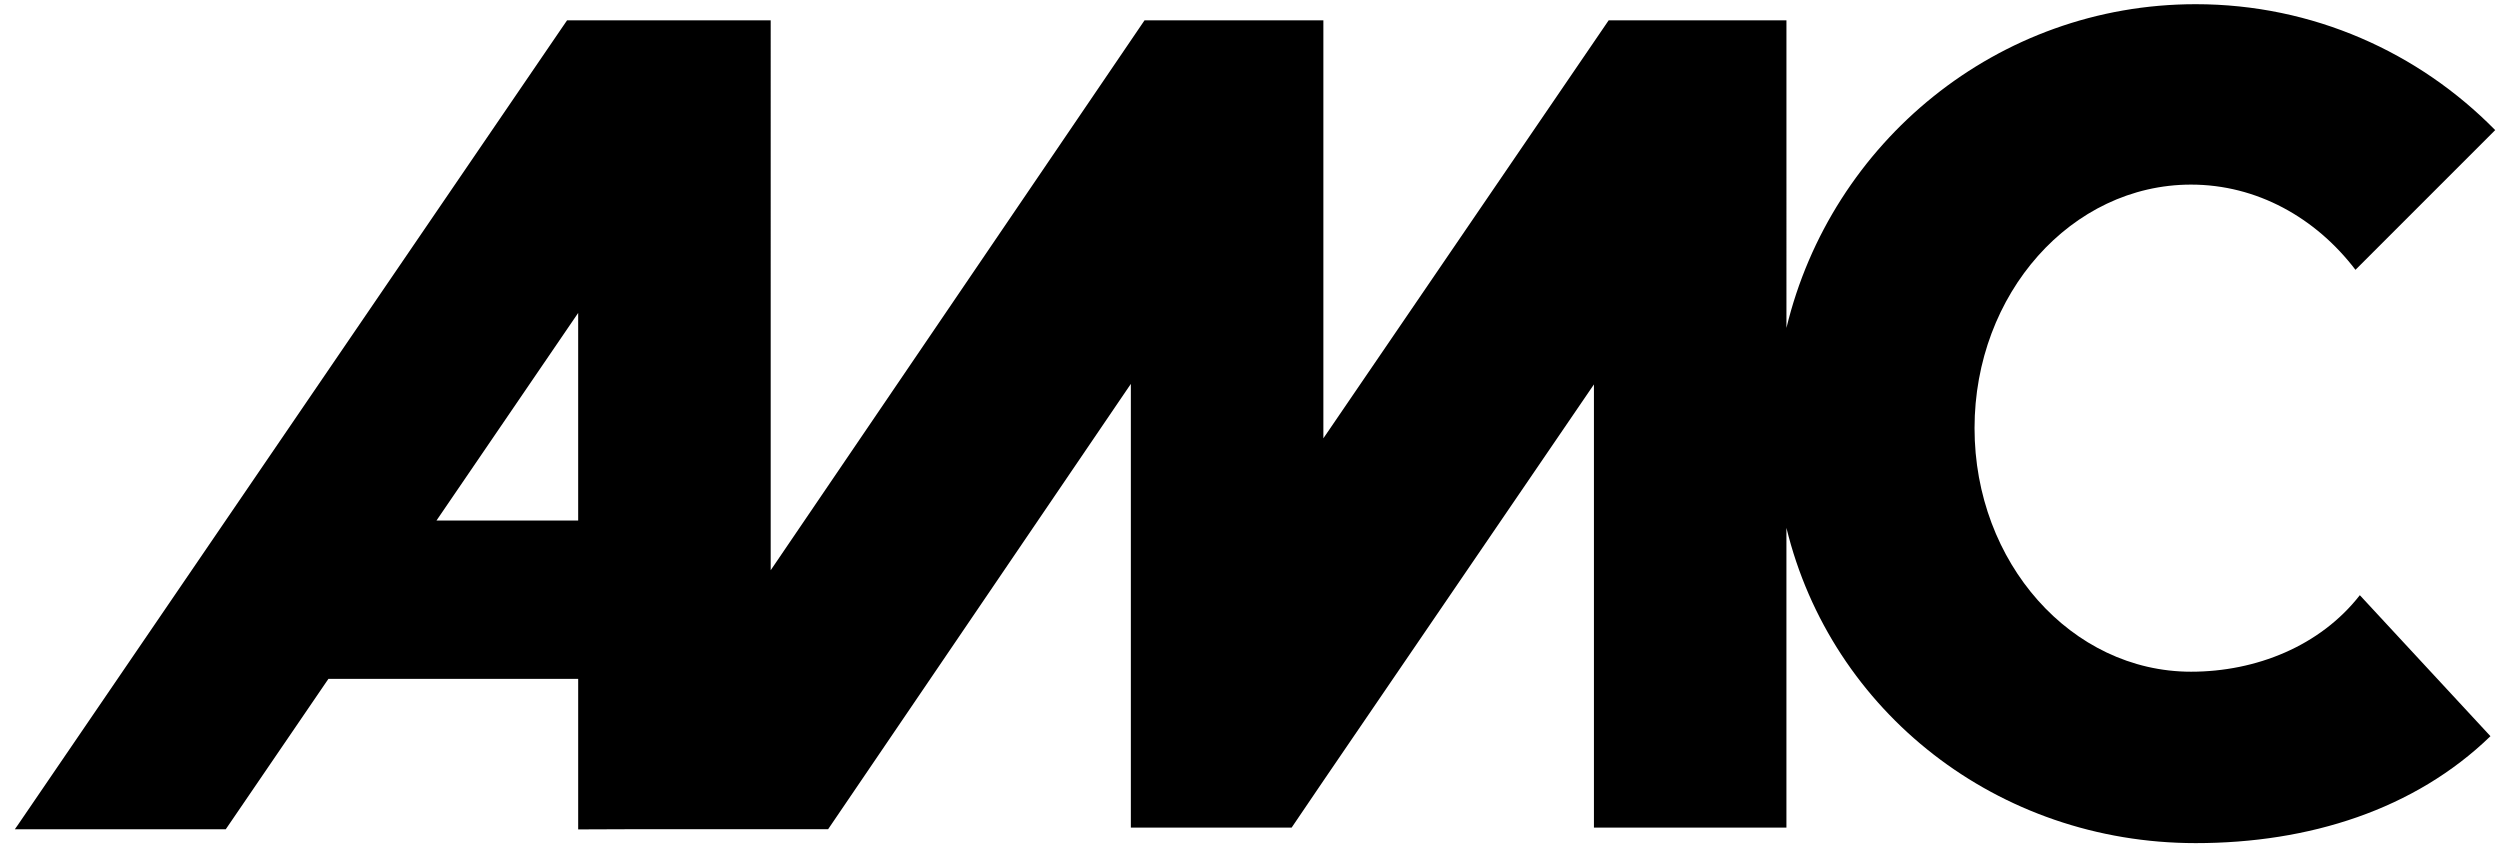
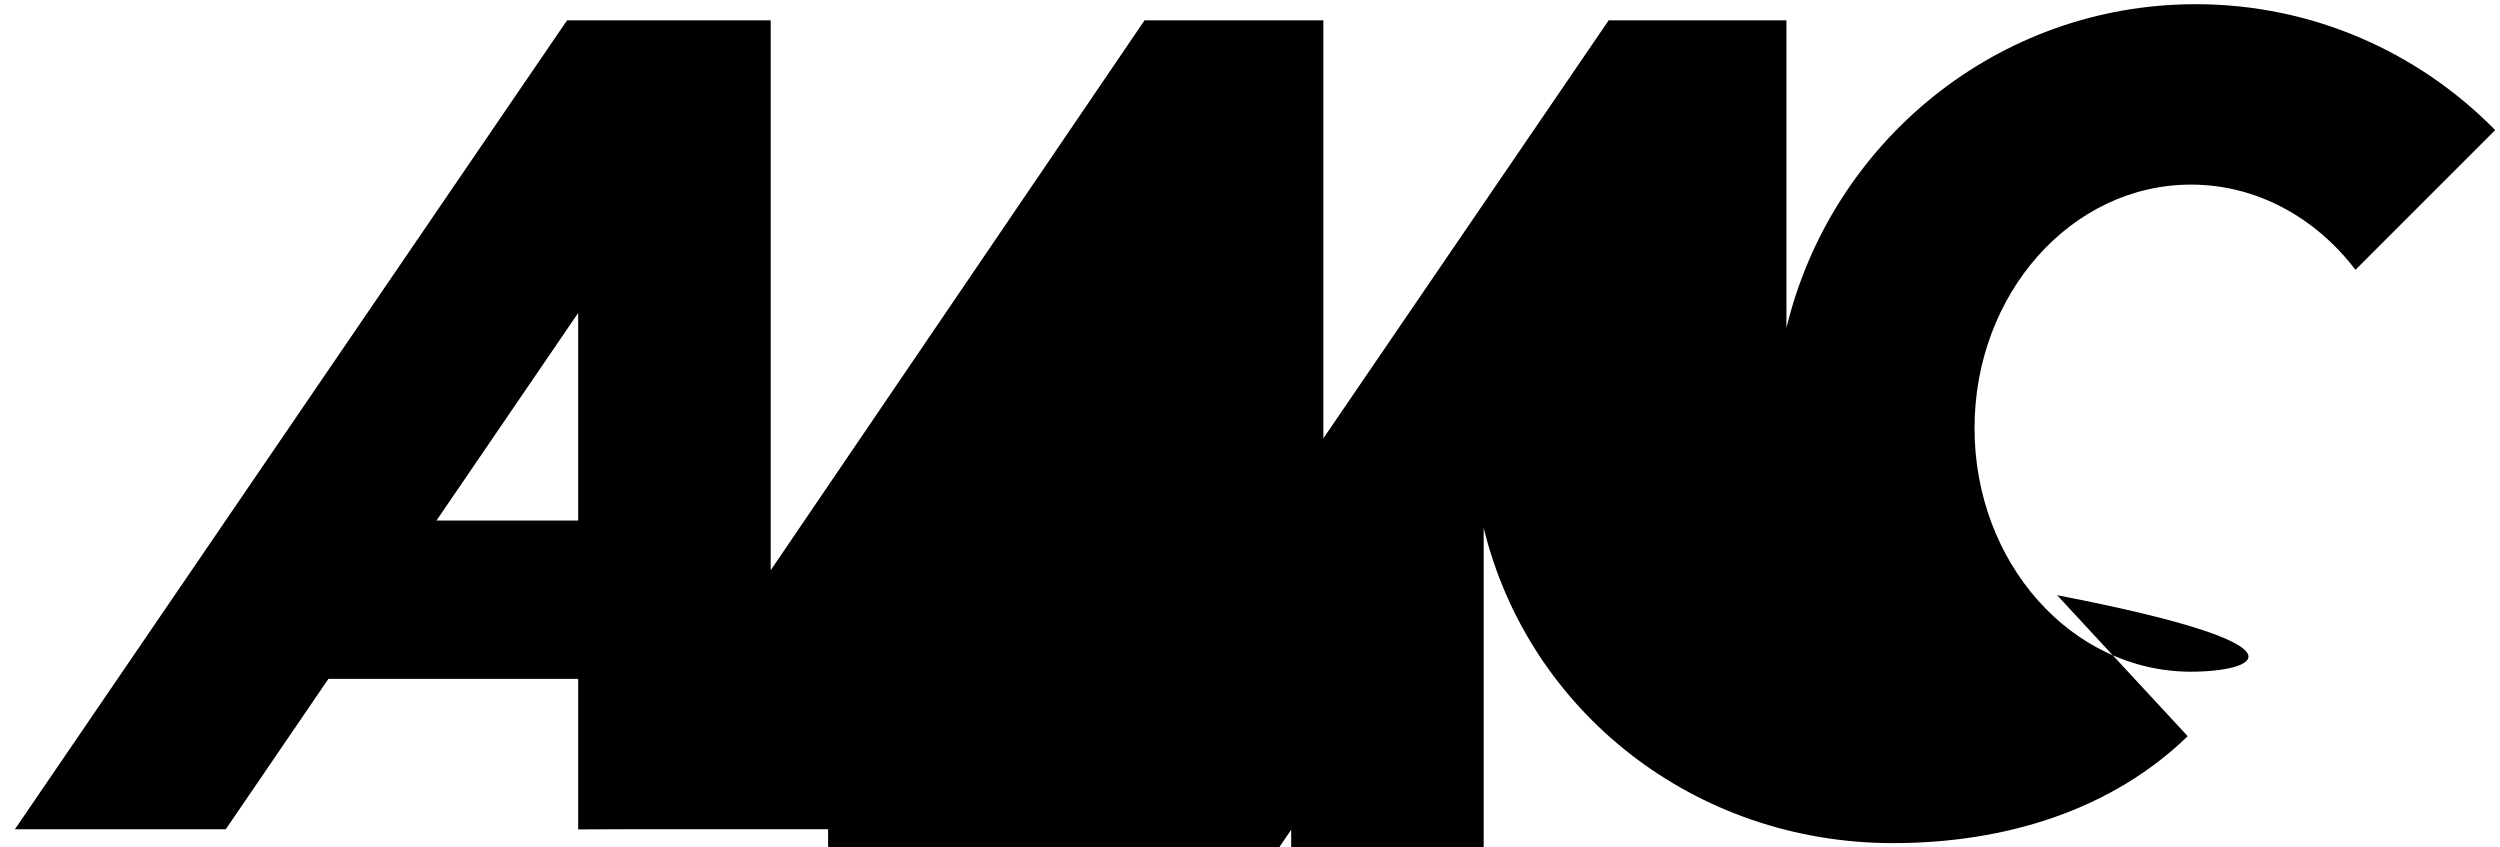
<svg xmlns="http://www.w3.org/2000/svg" version="1.1" id="Calque_1" x="0px" y="0px" width="298px" height="101px" viewBox="0 0 298 101" enable-background="new 0 0 298 101" xml:space="preserve">
-   <path d="M261.17,80.068c-14.252,0-25.805-12.998-25.805-29.033c0-16.033,11.553-29.03,25.805-29.03  c7.846,0,14.867,3.944,19.602,10.158l16.656-16.655C288.326,6.244,275.693,0.5,261.729,0.5c-23.639,0-43.449,16.446-48.785,38.587  V2.425h-21.191l-0.15,0.219l0,0l-2.256,3.305l-0.107,0.157l-31.494,46.142V2.425h-21.318l-0.181,0.266l-44.38,65.282V2.425H68.918  l0,0h-1.325l-0.785,1.147L2.125,98.339L1.77,98.845h25.143l12.234-17.924h29.772v17.731l-0.001,0.213l5.623-0.021H98.71  l36.087-53.084v52.892h19.164l3.782-5.576l32.254-47.253v52.83h22.945V62.92c5.336,21.912,25.146,37.58,48.785,37.58  c13.521,0,26.107-3.996,35.135-12.746l-15.57-16.807C276.562,77.014,268.906,80.068,261.17,80.068z M68.918,62.045H52.03  l16.888-24.743V62.045z" />
+   <path d="M261.17,80.068c-14.252,0-25.805-12.998-25.805-29.033c0-16.033,11.553-29.03,25.805-29.03  c7.846,0,14.867,3.944,19.602,10.158l16.656-16.655C288.326,6.244,275.693,0.5,261.729,0.5c-23.639,0-43.449,16.446-48.785,38.587  V2.425h-21.191l-0.15,0.219l0,0l-2.256,3.305l-0.107,0.157l-31.494,46.142V2.425h-21.318l-0.181,0.266l-44.38,65.282V2.425H68.918  l0,0h-1.325l-0.785,1.147L2.125,98.339L1.77,98.845h25.143l12.234-17.924h29.772v17.731l-0.001,0.213l5.623-0.021H98.71  v52.892h19.164l3.782-5.576l32.254-47.253v52.83h22.945V62.92c5.336,21.912,25.146,37.58,48.785,37.58  c13.521,0,26.107-3.996,35.135-12.746l-15.57-16.807C276.562,77.014,268.906,80.068,261.17,80.068z M68.918,62.045H52.03  l16.888-24.743V62.045z" />
</svg>